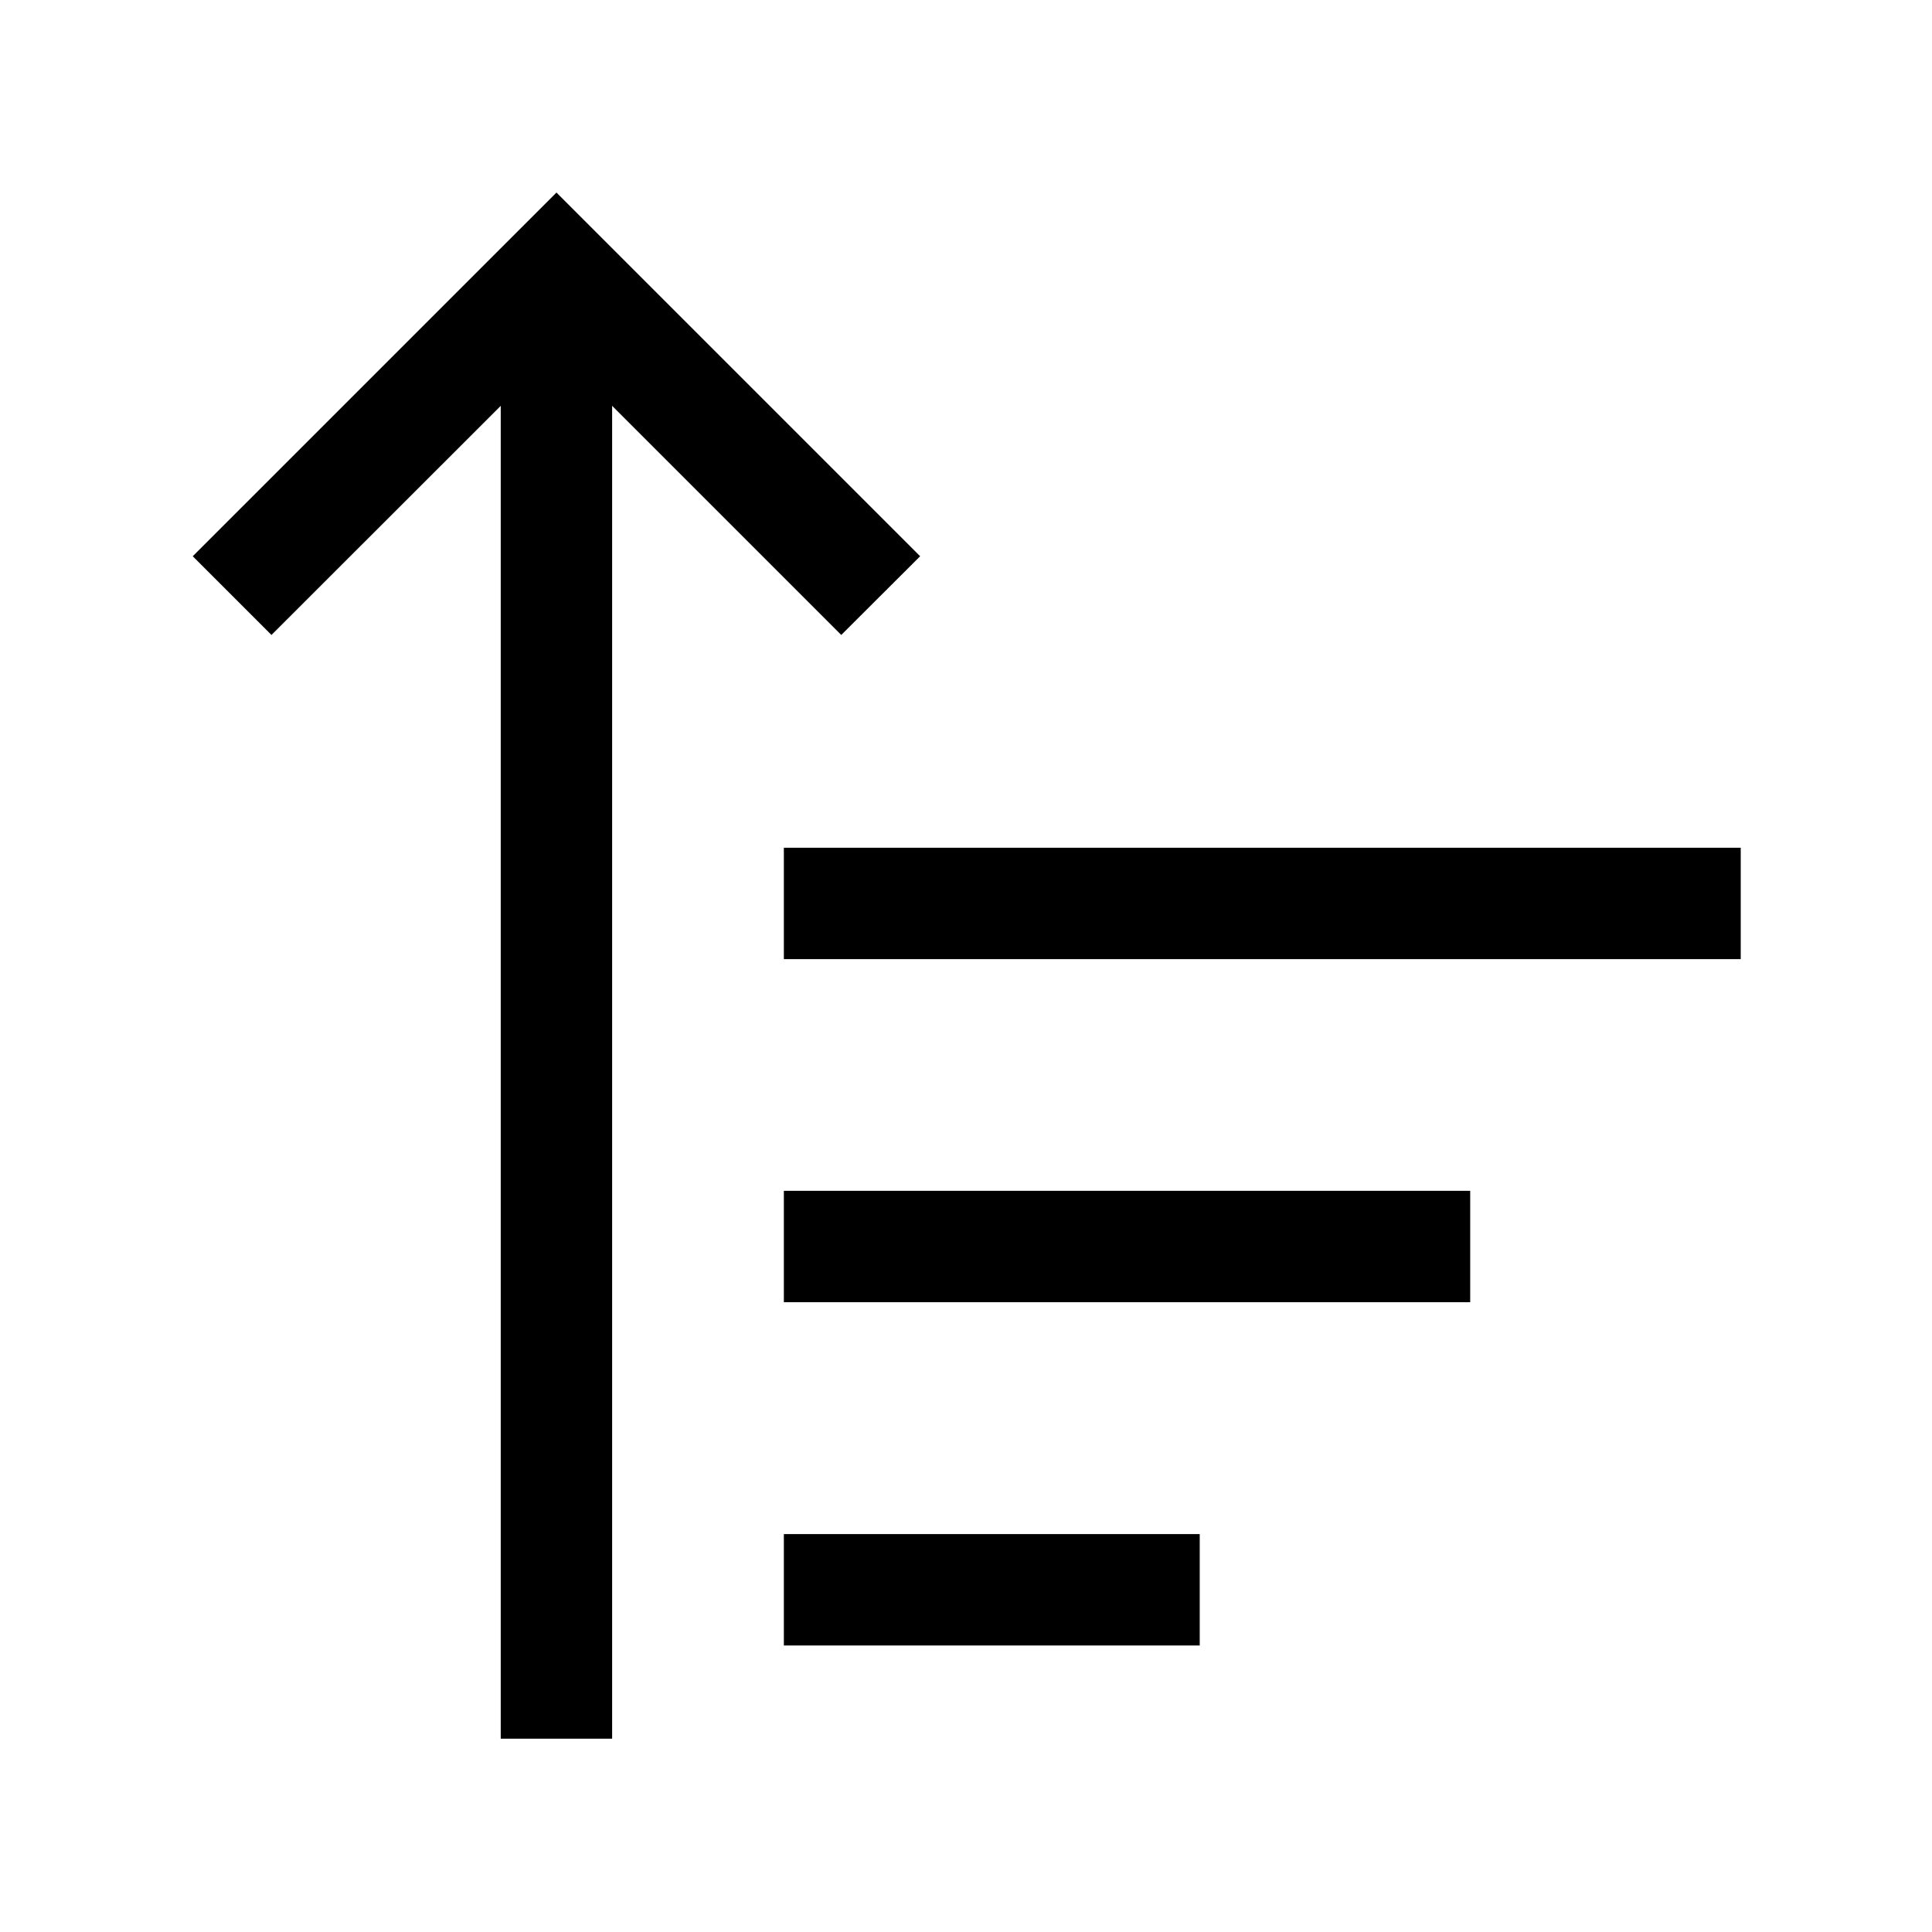
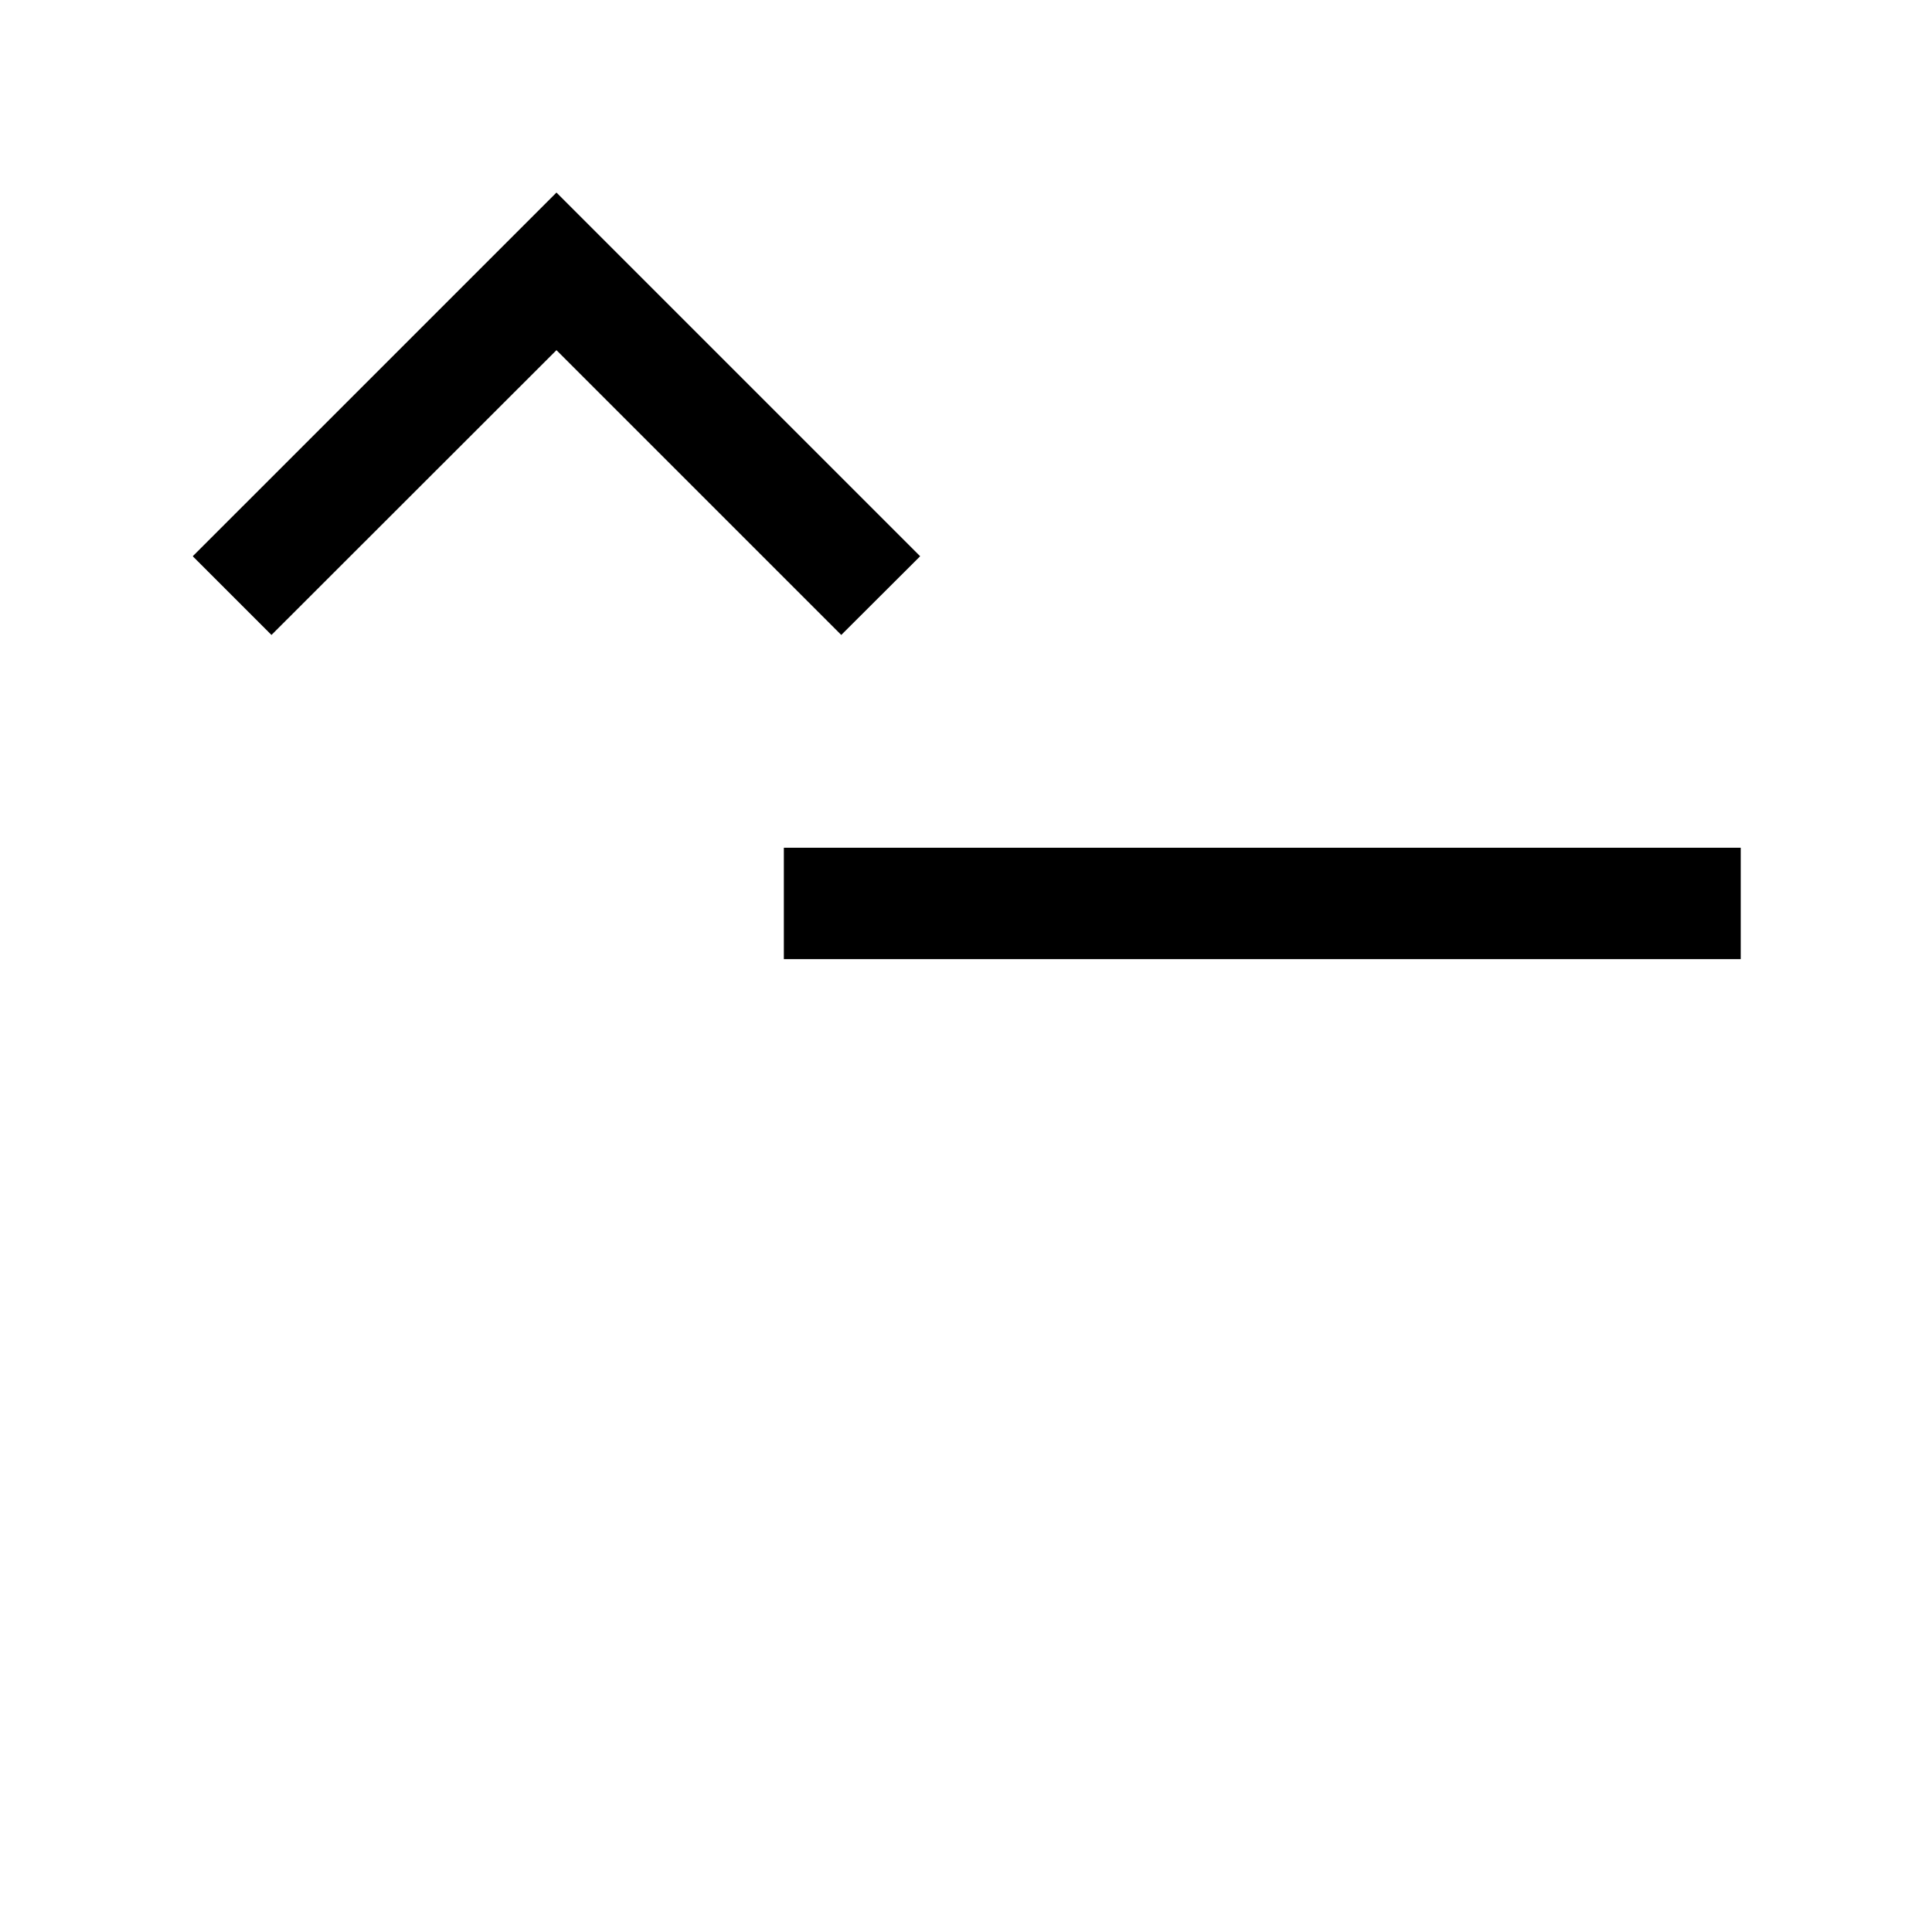
<svg xmlns="http://www.w3.org/2000/svg" fill="#000000" width="800px" height="800px" version="1.1" viewBox="144 144 512 512">
  <g>
    <path d="m366.94 312.27-75.473-75.473-75.523 75.473-20.863-20.859 96.387-96.383 96.383 96.383z" />
-     <path d="m276.7 215.94h29.52v388.83h-29.52z" />
    <path d="m351.73 368.66h253.58v29.52h-253.58z" />
-     <path d="m351.73 459.58h181.89v29.52h-181.89z" />
-     <path d="m351.73 550.55h110.21v29.52h-110.21z" />
  </g>
</svg>